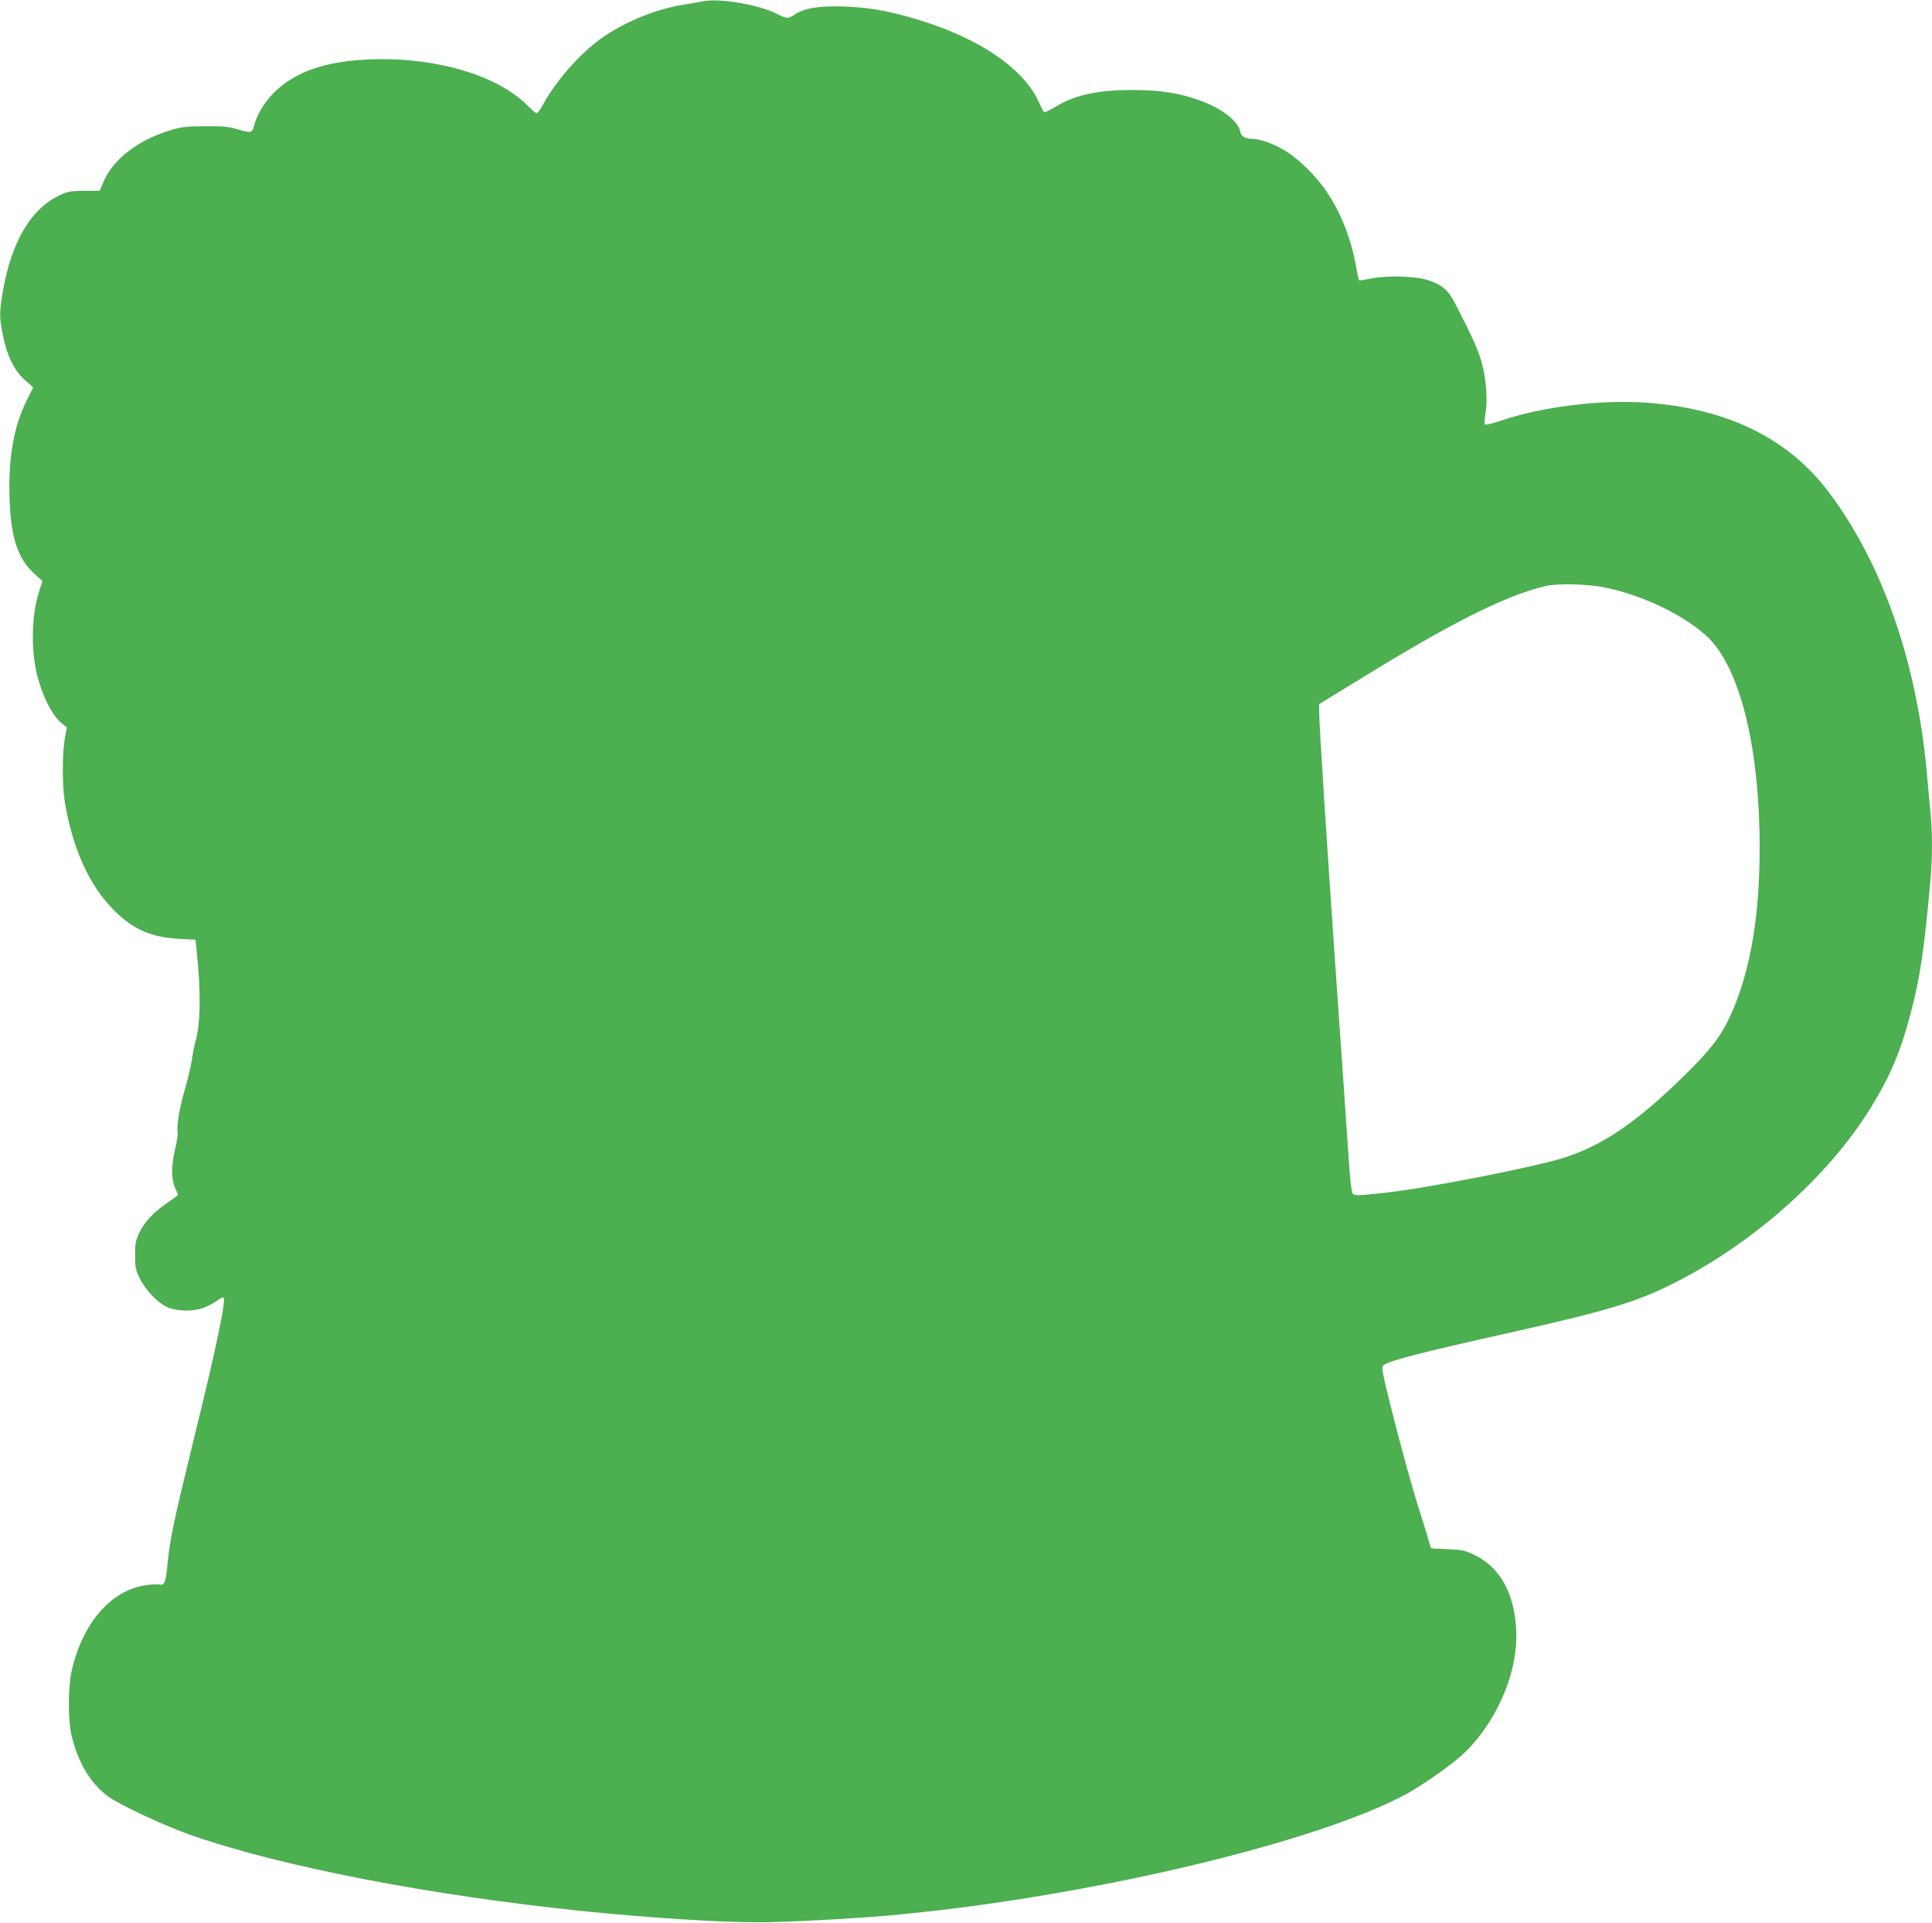
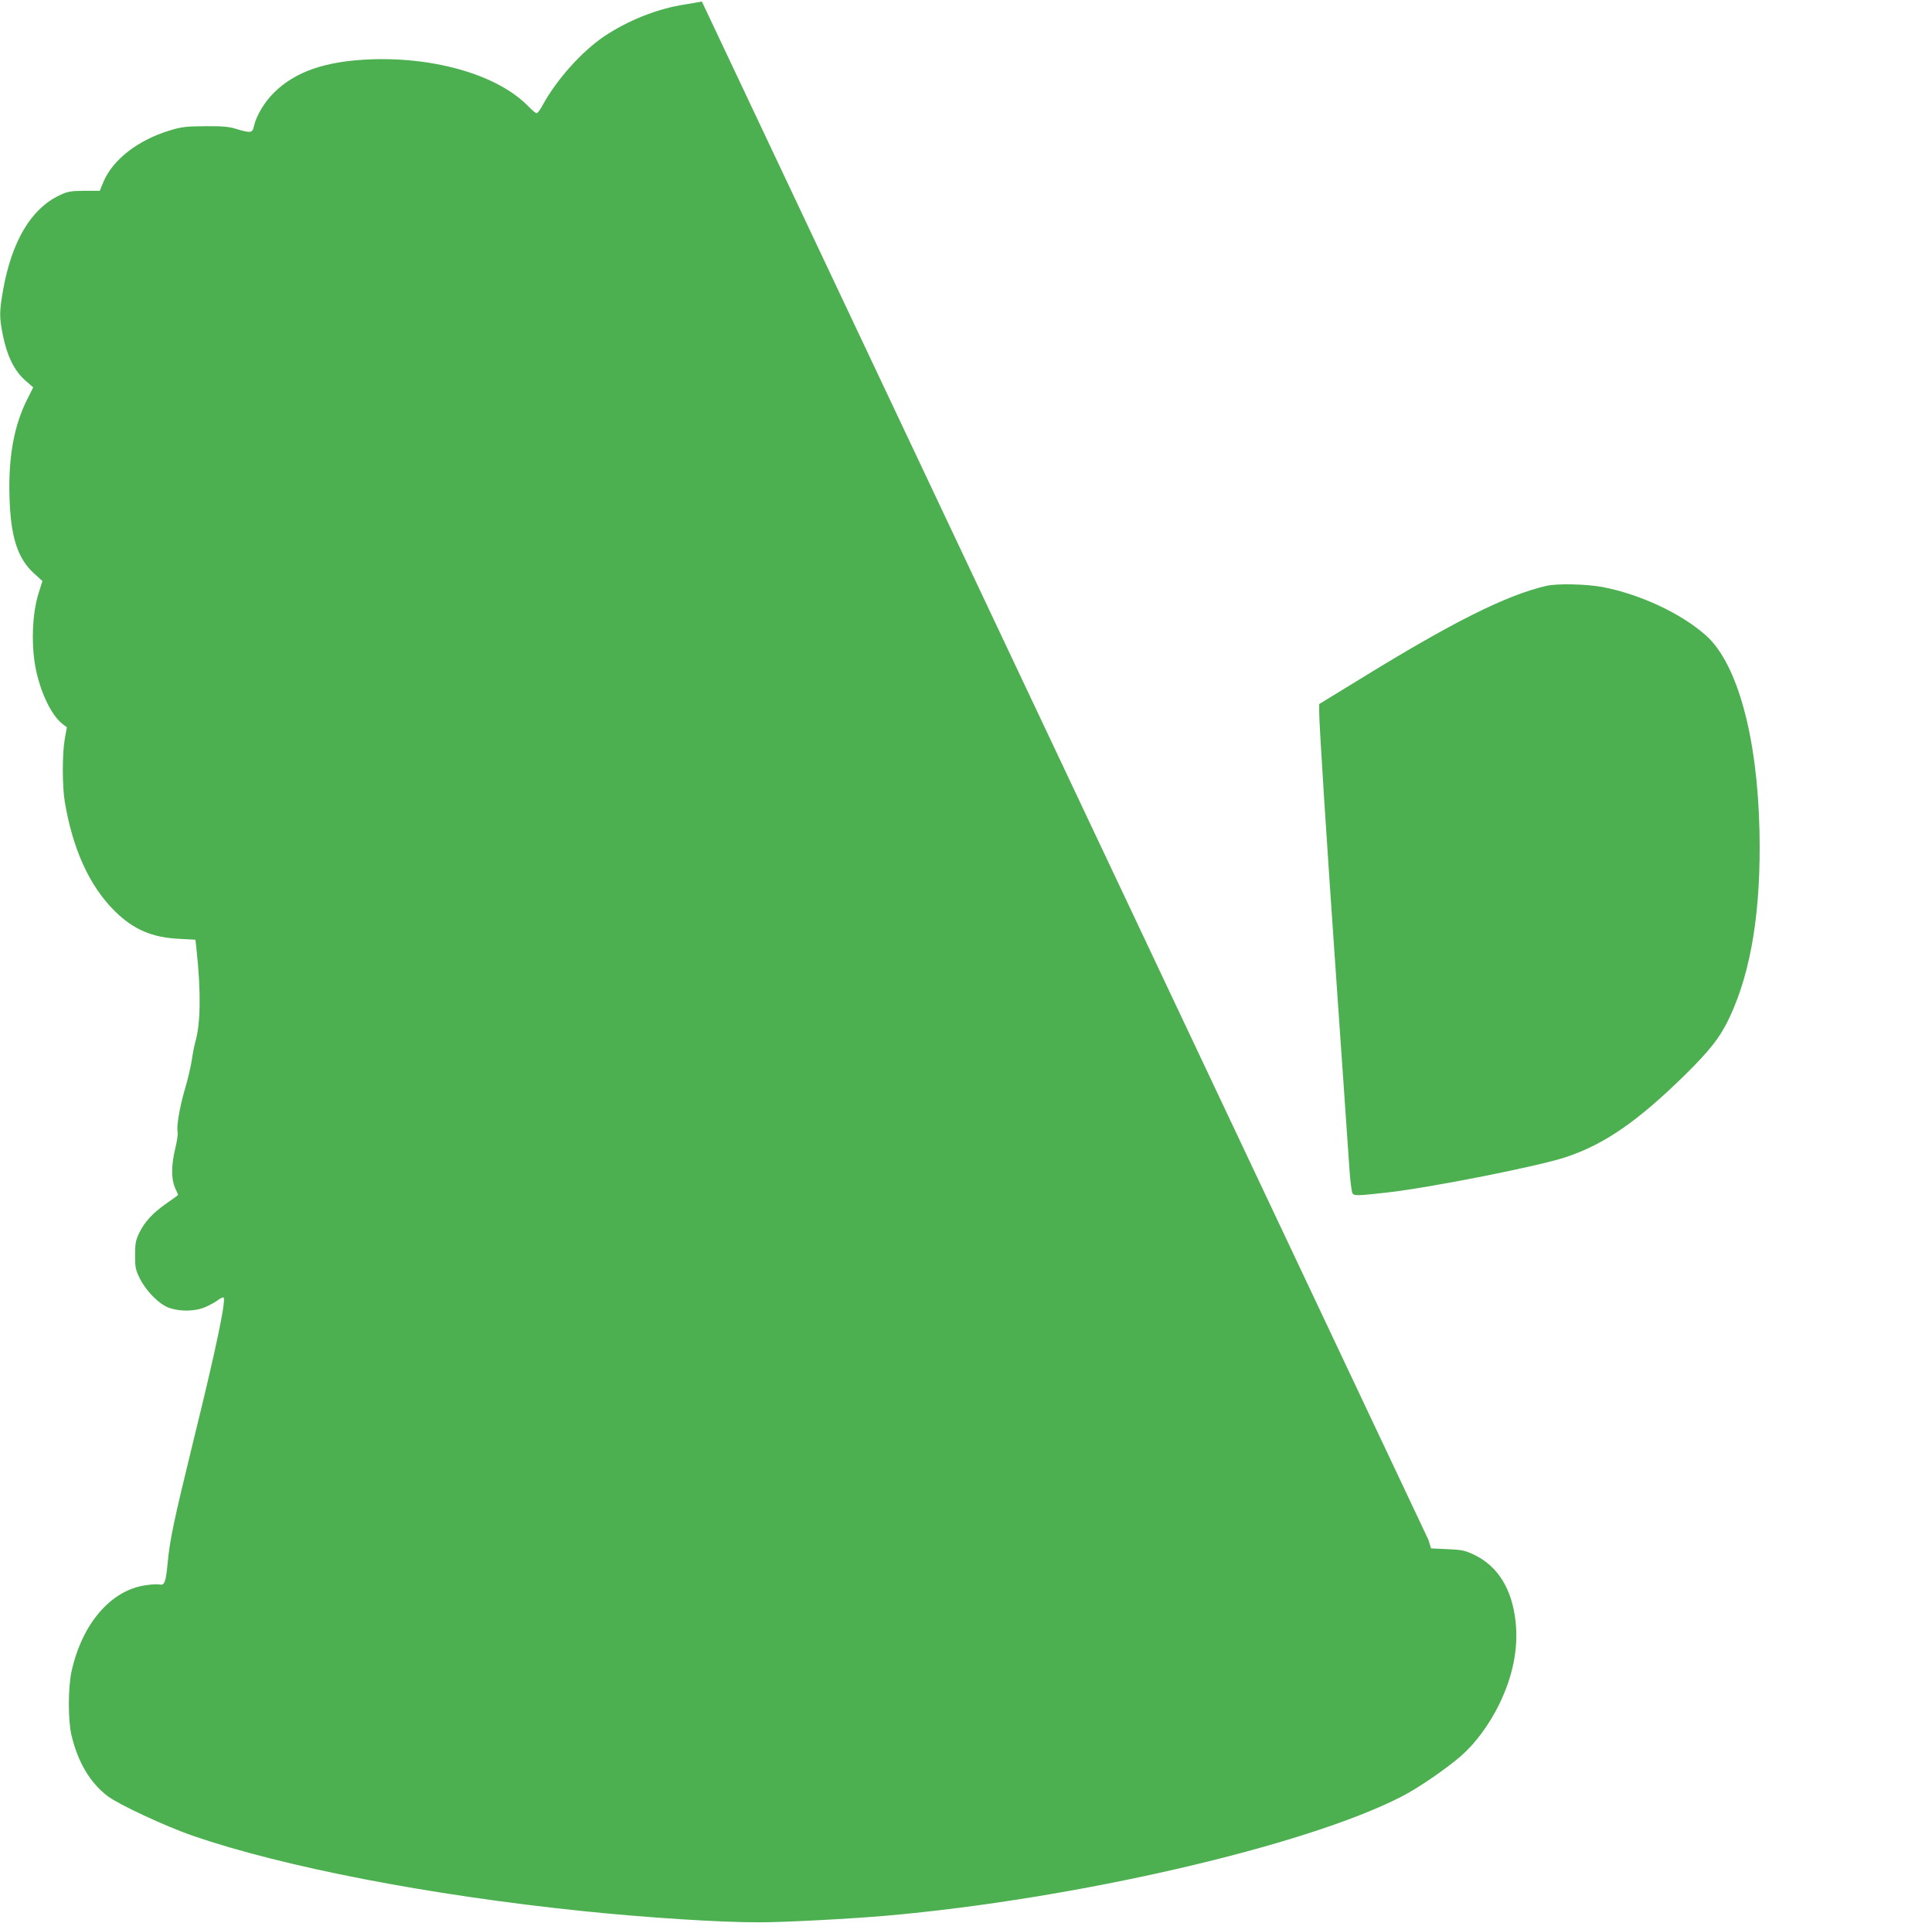
<svg xmlns="http://www.w3.org/2000/svg" version="1.0" width="1280pt" height="1274pt" viewBox="0 0 1280 1274" preserveAspectRatio="xMidYMid meet">
  <g transform="translate(0,1274) scale(0.1,-0.1)" fill="#4caf50" stroke="none">
-     <path d="M4650 12730 c-19 -4 -71 -13 -115 -20 -177 -27 -372 -104 -531 -210 -149 -100 -318 -289 -409 -457 -15 -29 -33 -53 -40 -53 -6 0 -31 21 -55 46 -198 204 -609 326 -1040 311 -302 -11 -505 -81 -646 -222 -63 -62 -118 -155 -132 -223 -10 -43 -21 -45 -117 -16 -47 15 -91 19 -205 18 -128 -1 -156 -4 -235 -28 -212 -64 -380 -195 -441 -344 l-23 -56 -103 0 c-91 -1 -110 -4 -162 -29 -190 -89 -318 -304 -376 -631 -25 -143 -25 -178 0 -301 28 -136 75 -230 145 -293 l55 -48 -40 -80 c-87 -173 -125 -380 -117 -644 7 -266 53 -409 163 -509 l55 -50 -26 -83 c-43 -136 -50 -356 -15 -513 34 -155 103 -294 172 -349 l31 -24 -14 -78 c-17 -96 -17 -312 0 -414 53 -317 165 -562 333 -727 122 -120 244 -173 423 -182 l110 -6 7 -65 c30 -277 27 -487 -6 -605 -8 -27 -19 -84 -25 -125 -6 -41 -26 -129 -46 -195 -35 -121 -57 -249 -48 -284 3 -11 -4 -60 -16 -109 -27 -114 -27 -203 -1 -261 11 -24 20 -45 20 -46 0 -2 -35 -28 -79 -58 -92 -65 -144 -122 -180 -197 -22 -47 -26 -68 -26 -146 0 -82 3 -96 33 -156 44 -86 130 -171 196 -193 77 -25 175 -22 242 9 30 14 67 34 81 46 14 11 29 17 34 15 19 -12 -51 -347 -196 -934 -136 -557 -159 -665 -175 -832 -11 -119 -21 -144 -54 -135 -11 3 -52 1 -90 -5 -231 -32 -422 -254 -492 -571 -23 -105 -24 -321 -1 -420 42 -179 122 -316 240 -406 72 -55 381 -199 562 -262 601 -207 1567 -394 2580 -499 424 -44 921 -76 1175 -75 171 0 604 23 845 44 1257 111 2770 461 3407 787 113 57 300 186 400 273 93 82 183 204 248 335 93 188 131 377 111 554 -24 218 -119 369 -279 444 -58 27 -79 31 -174 35 l-107 5 -17 56 c-8 31 -31 103 -49 161 -55 169 -140 477 -205 740 -56 227 -59 246 -43 257 40 30 249 84 828 213 650 146 842 203 1085 325 532 265 1036 713 1316 1170 131 214 198 374 264 628 63 243 87 405 130 878 13 144 13 323 0 442 -5 51 -14 151 -20 222 -62 753 -290 1419 -651 1901 -267 357 -667 555 -1202 596 -310 23 -706 -26 -983 -122 -48 -16 -91 -27 -96 -22 -4 4 -3 35 3 68 17 87 5 242 -26 349 -24 82 -64 171 -176 388 -45 87 -89 124 -184 153 -79 25 -265 30 -364 10 -46 -9 -85 -15 -87 -13 -2 2 -11 41 -19 88 -32 184 -101 360 -196 500 -62 93 -173 205 -258 260 -74 49 -178 89 -231 89 -50 0 -77 16 -83 49 -14 68 -120 151 -255 201 -148 54 -267 73 -457 74 -232 0 -383 -32 -515 -113 -36 -21 -68 -37 -72 -35 -4 3 -20 33 -35 67 -106 236 -427 445 -868 566 -161 45 -273 62 -426 68 -157 6 -263 -11 -324 -53 -45 -30 -49 -30 -121 6 -124 62 -391 105 -494 80z m5969 -3879 c251 -49 518 -174 683 -320 208 -185 342 -672 355 -1298 11 -520 -54 -924 -197 -1230 -62 -133 -130 -220 -304 -391 -308 -301 -526 -452 -781 -537 -175 -59 -891 -201 -1180 -234 -195 -22 -221 -23 -233 -8 -7 8 -16 80 -22 168 -12 171 -60 875 -90 1299 -59 846 -110 1638 -110 1723 l0 53 263 161 c623 384 978 561 1242 622 73 17 267 12 374 -8z" />
+     <path d="M4650 12730 c-19 -4 -71 -13 -115 -20 -177 -27 -372 -104 -531 -210 -149 -100 -318 -289 -409 -457 -15 -29 -33 -53 -40 -53 -6 0 -31 21 -55 46 -198 204 -609 326 -1040 311 -302 -11 -505 -81 -646 -222 -63 -62 -118 -155 -132 -223 -10 -43 -21 -45 -117 -16 -47 15 -91 19 -205 18 -128 -1 -156 -4 -235 -28 -212 -64 -380 -195 -441 -344 l-23 -56 -103 0 c-91 -1 -110 -4 -162 -29 -190 -89 -318 -304 -376 -631 -25 -143 -25 -178 0 -301 28 -136 75 -230 145 -293 l55 -48 -40 -80 c-87 -173 -125 -380 -117 -644 7 -266 53 -409 163 -509 l55 -50 -26 -83 c-43 -136 -50 -356 -15 -513 34 -155 103 -294 172 -349 l31 -24 -14 -78 c-17 -96 -17 -312 0 -414 53 -317 165 -562 333 -727 122 -120 244 -173 423 -182 l110 -6 7 -65 c30 -277 27 -487 -6 -605 -8 -27 -19 -84 -25 -125 -6 -41 -26 -129 -46 -195 -35 -121 -57 -249 -48 -284 3 -11 -4 -60 -16 -109 -27 -114 -27 -203 -1 -261 11 -24 20 -45 20 -46 0 -2 -35 -28 -79 -58 -92 -65 -144 -122 -180 -197 -22 -47 -26 -68 -26 -146 0 -82 3 -96 33 -156 44 -86 130 -171 196 -193 77 -25 175 -22 242 9 30 14 67 34 81 46 14 11 29 17 34 15 19 -12 -51 -347 -196 -934 -136 -557 -159 -665 -175 -832 -11 -119 -21 -144 -54 -135 -11 3 -52 1 -90 -5 -231 -32 -422 -254 -492 -571 -23 -105 -24 -321 -1 -420 42 -179 122 -316 240 -406 72 -55 381 -199 562 -262 601 -207 1567 -394 2580 -499 424 -44 921 -76 1175 -75 171 0 604 23 845 44 1257 111 2770 461 3407 787 113 57 300 186 400 273 93 82 183 204 248 335 93 188 131 377 111 554 -24 218 -119 369 -279 444 -58 27 -79 31 -174 35 l-107 5 -17 56 z m5969 -3879 c251 -49 518 -174 683 -320 208 -185 342 -672 355 -1298 11 -520 -54 -924 -197 -1230 -62 -133 -130 -220 -304 -391 -308 -301 -526 -452 -781 -537 -175 -59 -891 -201 -1180 -234 -195 -22 -221 -23 -233 -8 -7 8 -16 80 -22 168 -12 171 -60 875 -90 1299 -59 846 -110 1638 -110 1723 l0 53 263 161 c623 384 978 561 1242 622 73 17 267 12 374 -8z" />
  </g>
</svg>